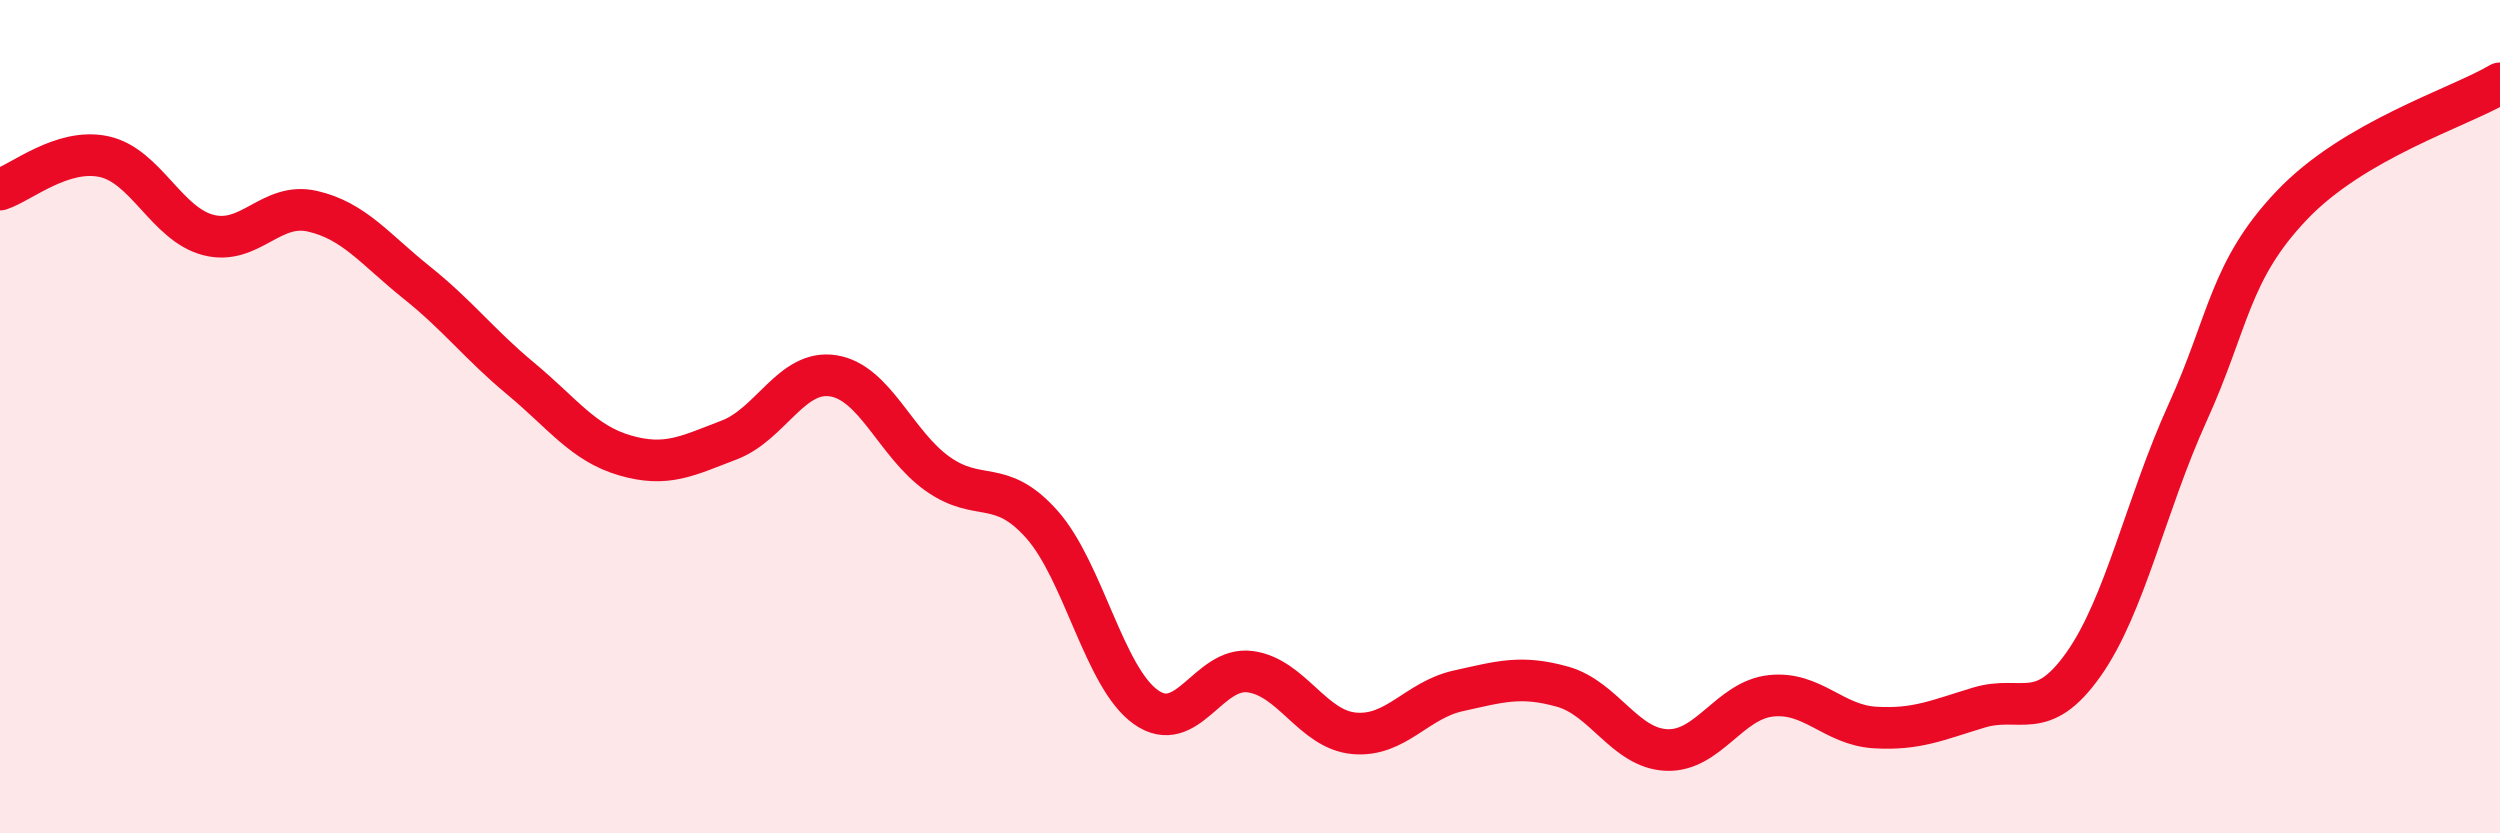
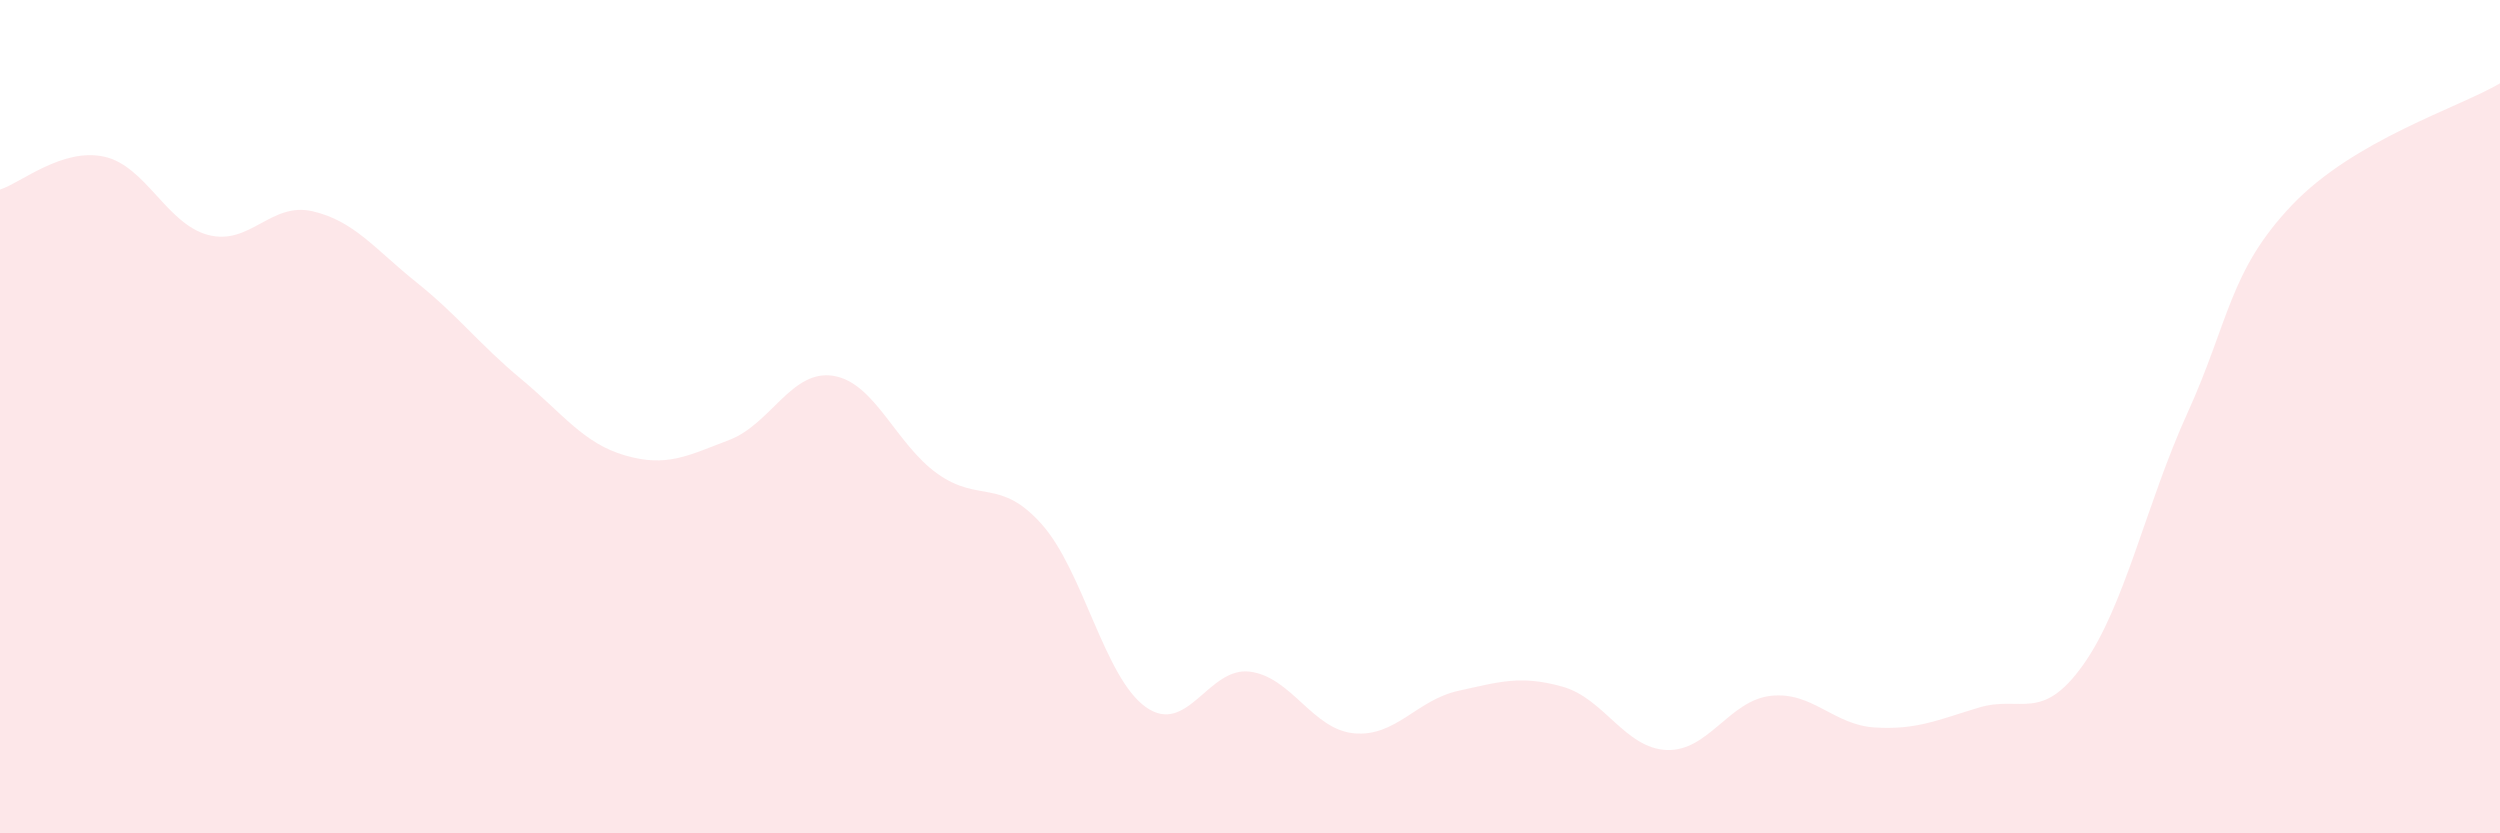
<svg xmlns="http://www.w3.org/2000/svg" width="60" height="20" viewBox="0 0 60 20">
  <path d="M 0,4.55 C 0.5,4.39 1.5,3.54 2.5,3.76 C 3.5,3.98 4,5.38 5,5.64 C 6,5.9 6.5,4.84 7.5,5.07 C 8.5,5.3 9,5.98 10,6.78 C 11,7.58 11.5,8.26 12.5,9.09 C 13.5,9.92 14,10.64 15,10.93 C 16,11.22 16.5,10.94 17.5,10.56 C 18.5,10.18 19,8.86 20,9.02 C 21,9.18 21.5,10.66 22.5,11.37 C 23.5,12.08 24,11.46 25,12.58 C 26,13.7 26.5,16.26 27.5,16.97 C 28.5,17.68 29,15.99 30,16.12 C 31,16.25 31.5,17.51 32.5,17.6 C 33.5,17.69 34,16.8 35,16.58 C 36,16.36 36.5,16.2 37.5,16.48 C 38.5,16.76 39,17.96 40,18 C 41,18.04 41.5,16.81 42.5,16.7 C 43.5,16.59 44,17.4 45,17.46 C 46,17.52 46.5,17.28 47.5,16.98 C 48.5,16.68 49,17.36 50,15.95 C 51,14.54 51.5,12.11 52.5,9.91 C 53.5,7.71 53.5,6.51 55,4.93 C 56.5,3.35 59,2.59 60,2L60 20L0 20Z" fill="#EB0A25" opacity="0.1" stroke-linecap="round" stroke-linejoin="round" />
-   <path d="M 0,4.55 C 0.5,4.39 1.5,3.54 2.5,3.76 C 3.5,3.98 4,5.38 5,5.64 C 6,5.9 6.5,4.84 7.5,5.07 C 8.5,5.3 9,5.98 10,6.78 C 11,7.58 11.5,8.26 12.5,9.09 C 13.5,9.92 14,10.64 15,10.93 C 16,11.22 16.5,10.94 17.5,10.56 C 18.5,10.18 19,8.86 20,9.02 C 21,9.18 21.5,10.66 22.5,11.37 C 23.5,12.08 24,11.46 25,12.58 C 26,13.7 26.5,16.26 27.5,16.97 C 28.5,17.68 29,15.99 30,16.12 C 31,16.25 31.5,17.51 32.5,17.6 C 33.5,17.69 34,16.8 35,16.58 C 36,16.36 36.5,16.2 37.5,16.48 C 38.5,16.76 39,17.96 40,18 C 41,18.04 41.5,16.81 42.5,16.7 C 43.5,16.59 44,17.4 45,17.46 C 46,17.52 46.5,17.28 47.5,16.98 C 48.5,16.68 49,17.36 50,15.95 C 51,14.54 51.5,12.11 52.5,9.91 C 53.5,7.71 53.5,6.51 55,4.93 C 56.5,3.35 59,2.59 60,2" stroke="#EB0A25" stroke-width="1" fill="none" stroke-linecap="round" stroke-linejoin="round" />
</svg>